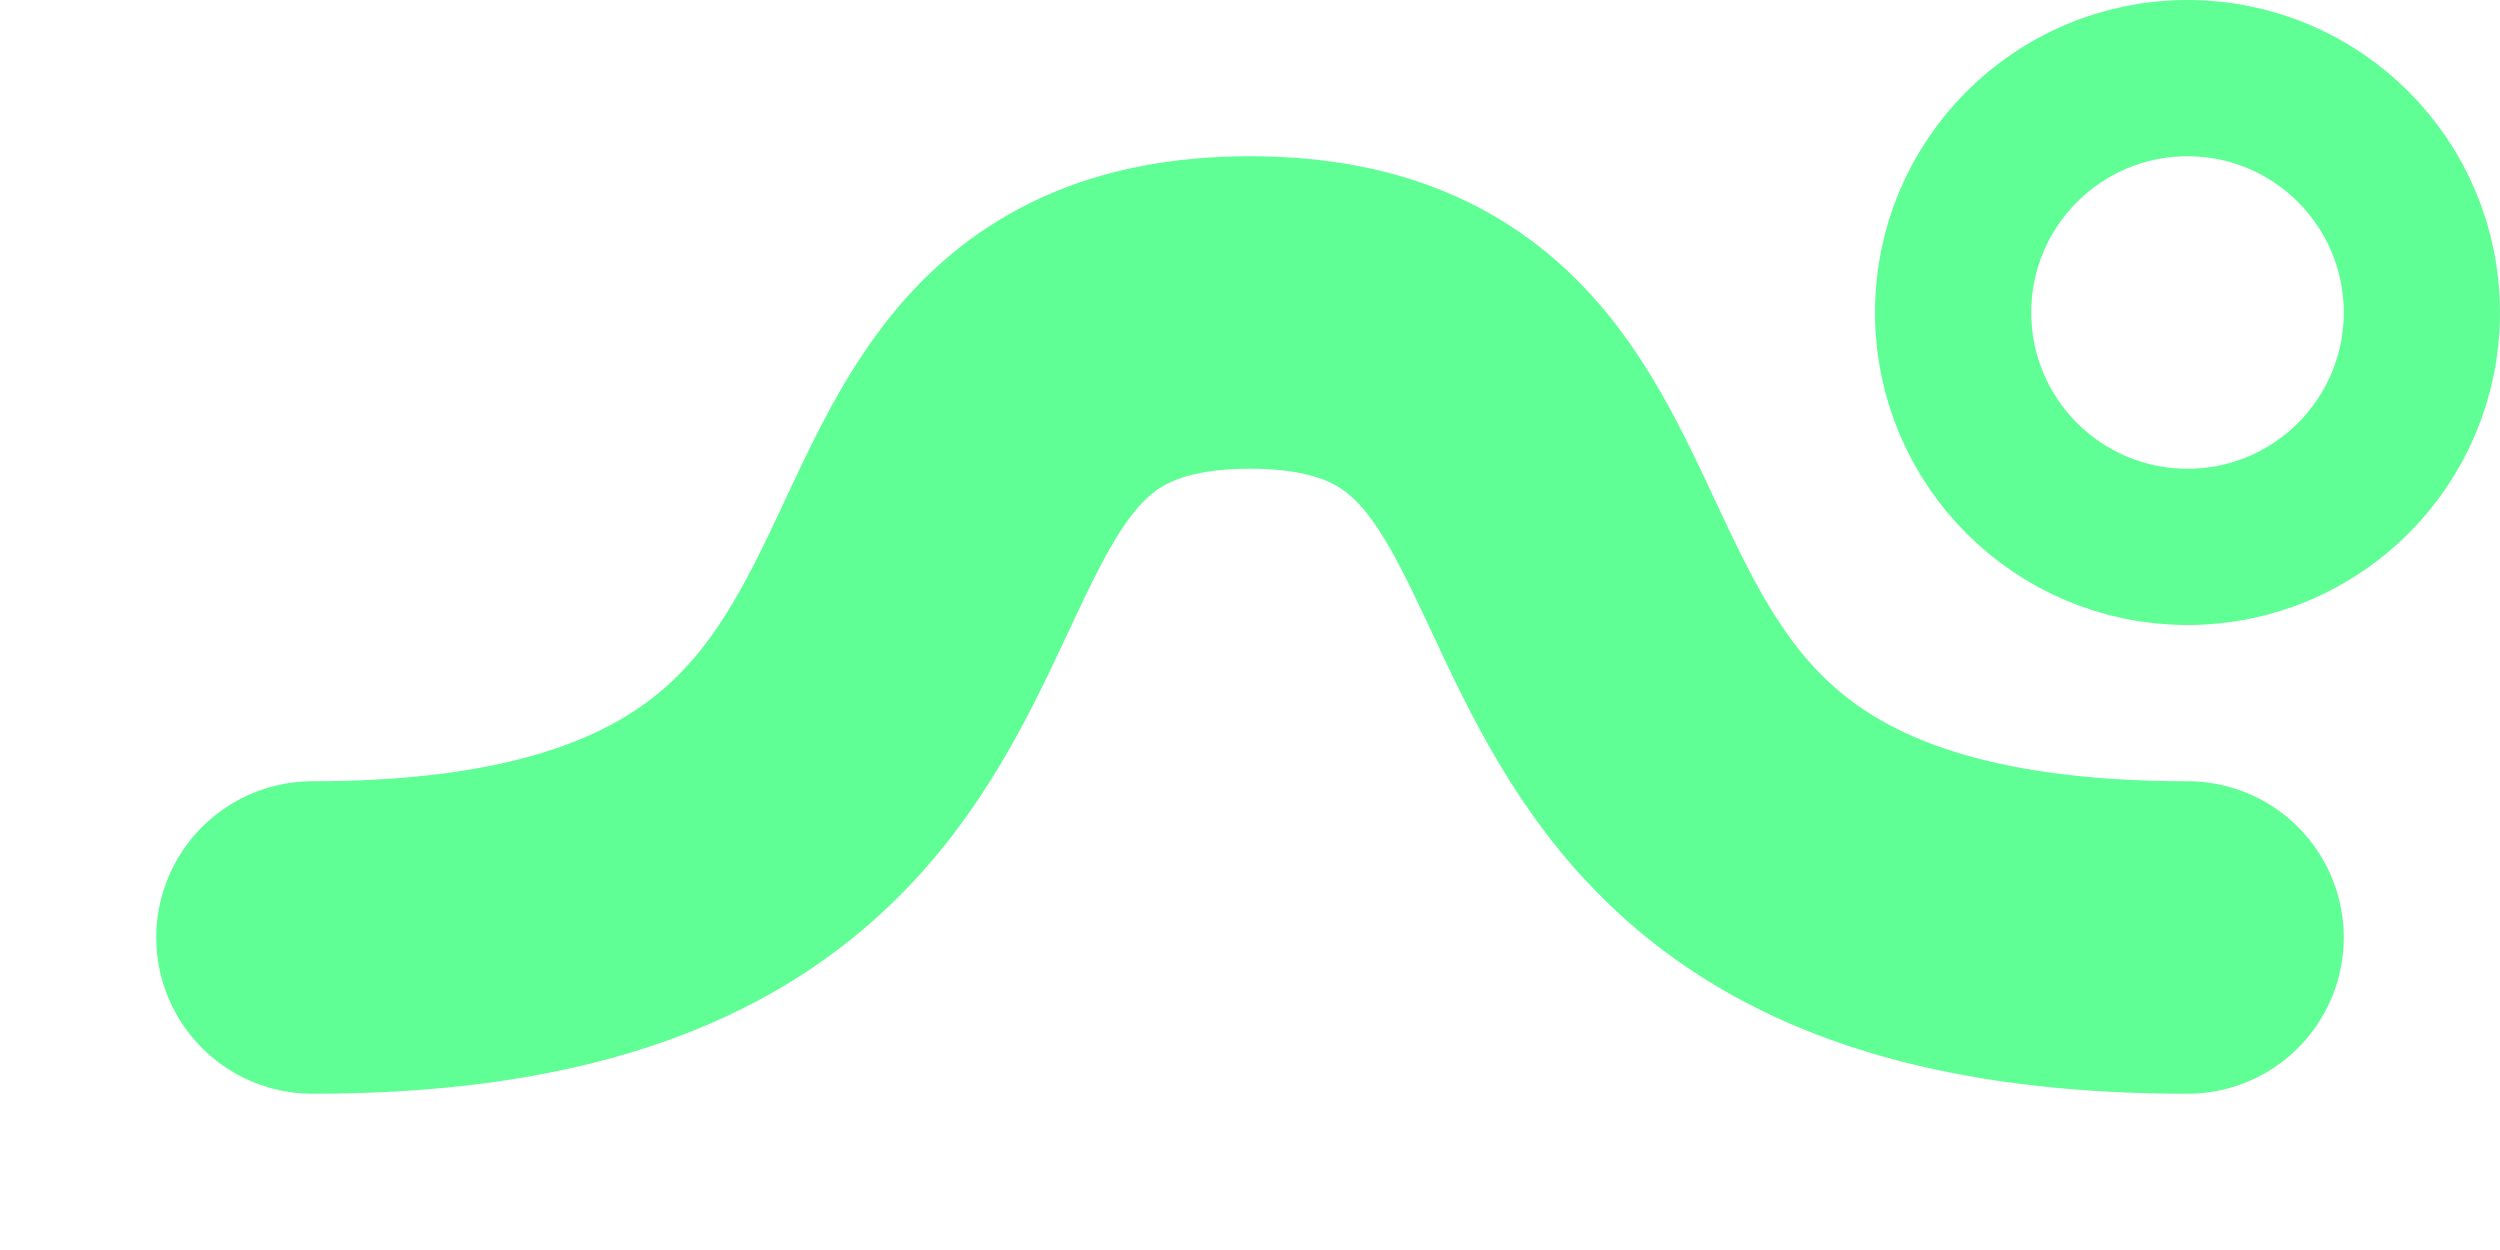
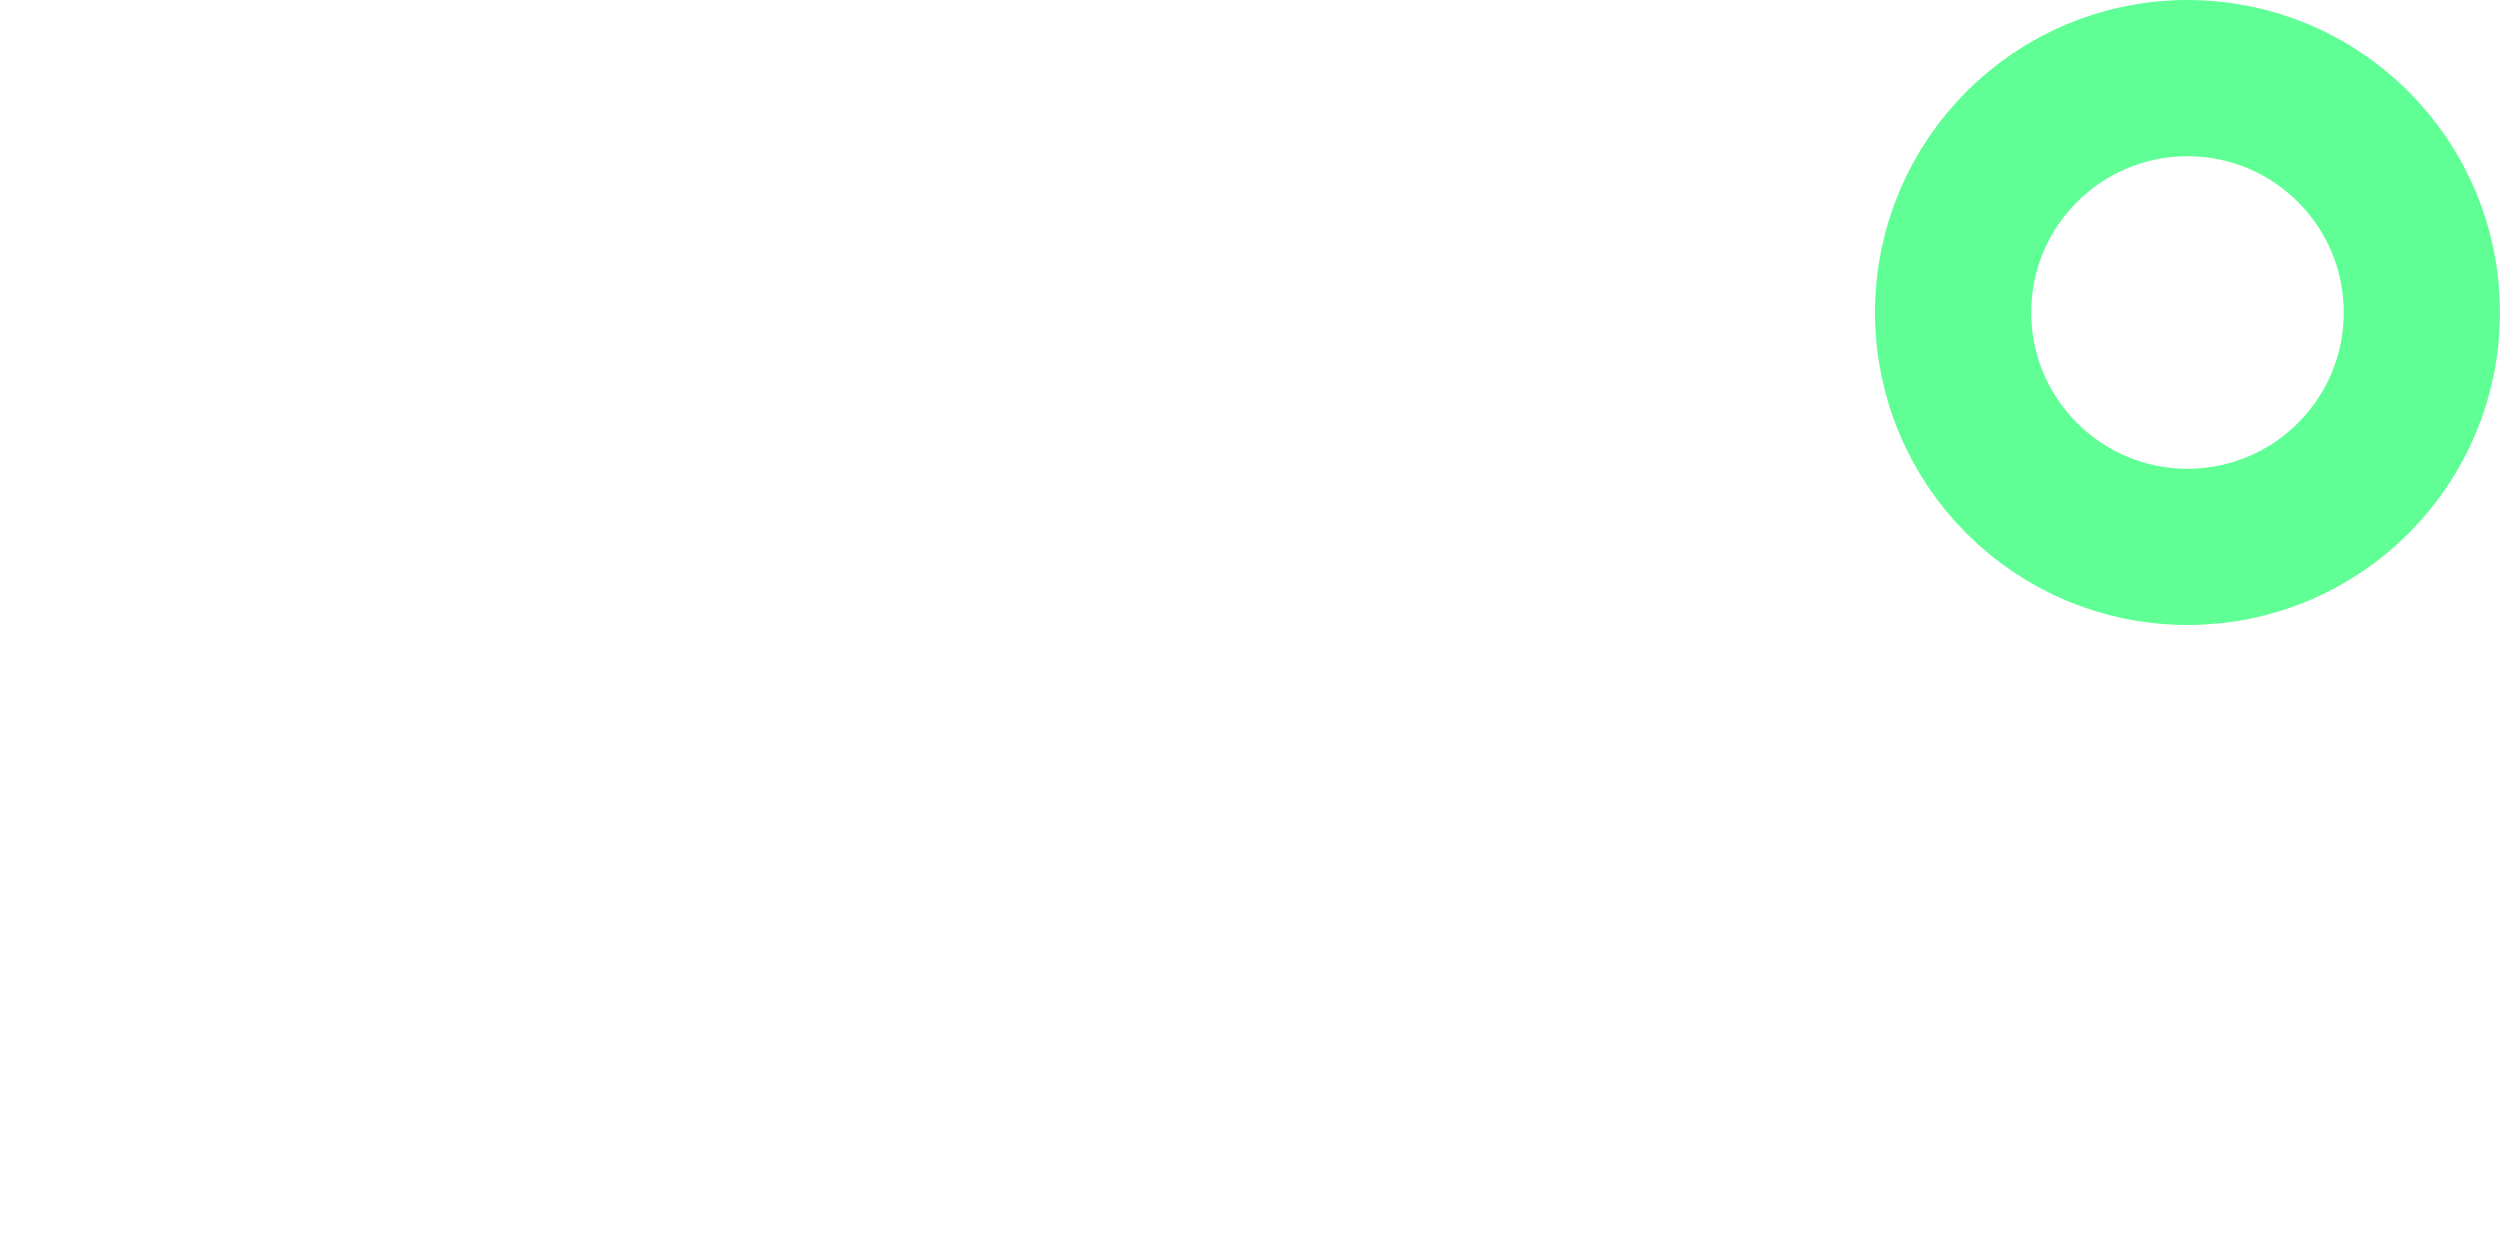
<svg xmlns="http://www.w3.org/2000/svg" enable-background="new 0 0 16 8" height="8" viewBox="0 0 16 8" width="16">
  <g fill="none" stroke="#5fff95" stroke-linecap="round">
-     <path d="m2 6c5 0 3-4 6-4s1 4 6 4" stroke-width="2" />
    <circle cx="14" cy="2" r="1.5" stroke-linejoin="round" />
  </g>
</svg>